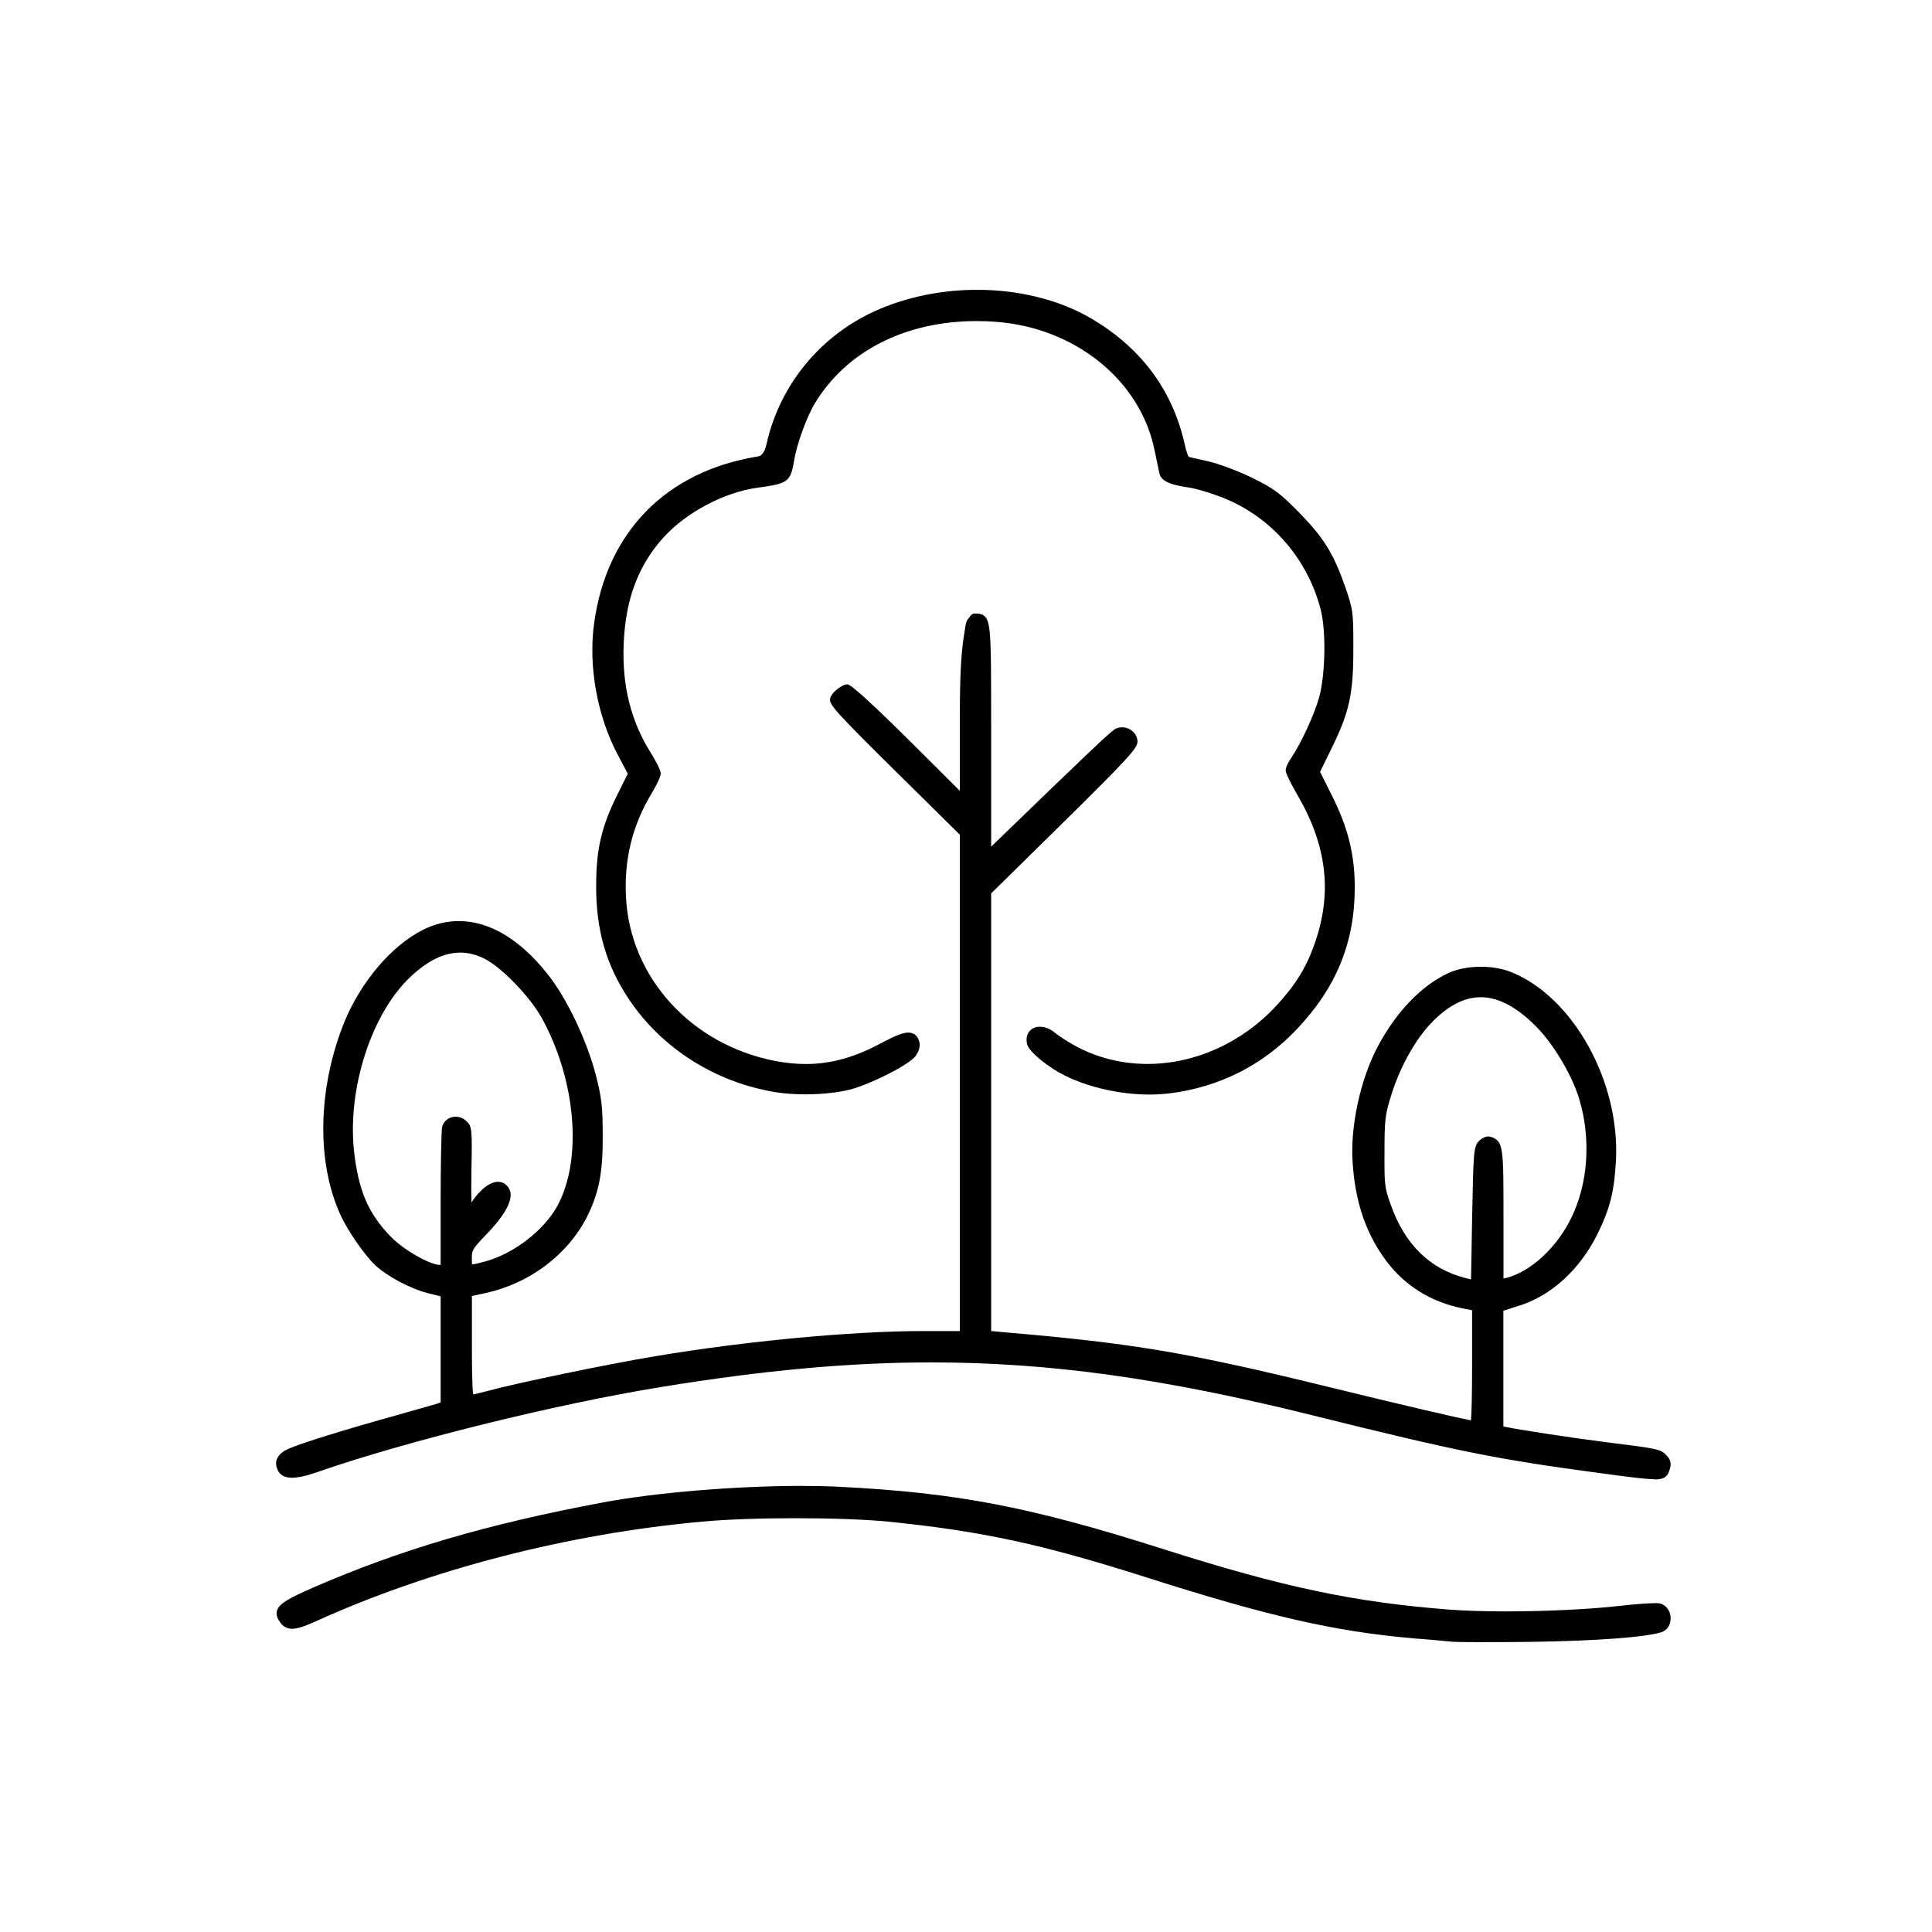
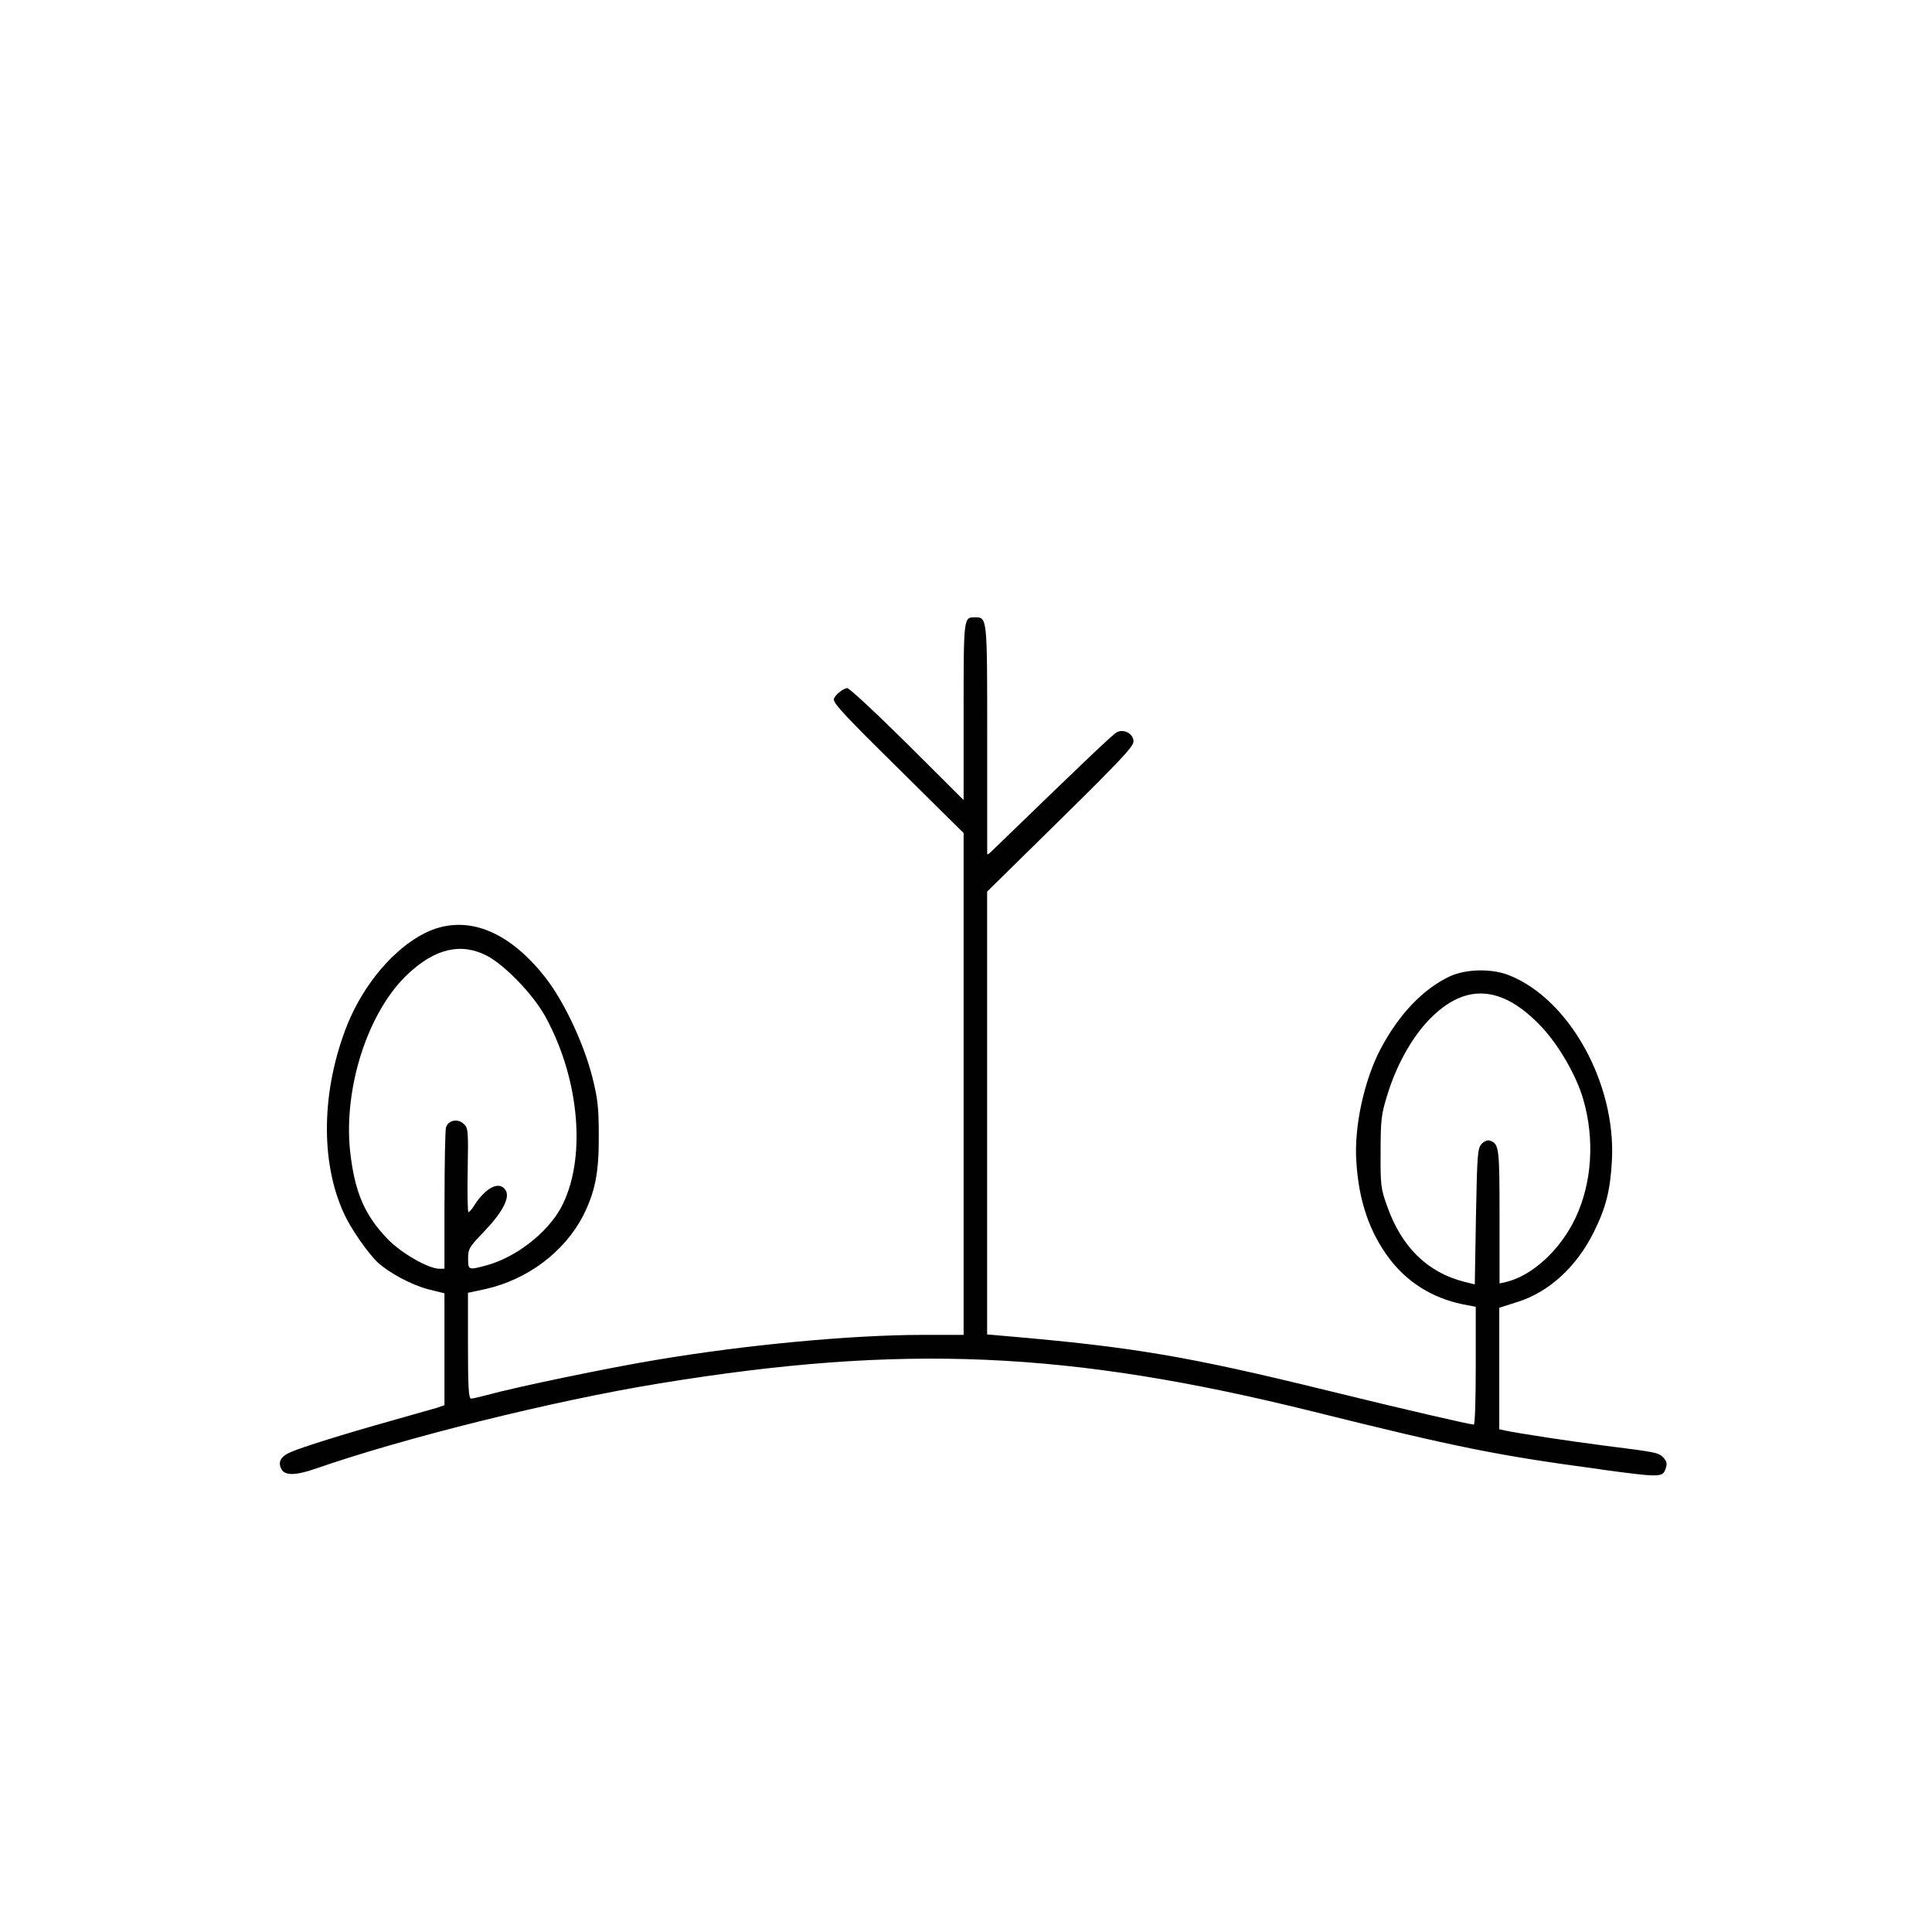
<svg xmlns="http://www.w3.org/2000/svg" id="Layer_1" viewBox="0 0 283.46 283.46">
  <defs>
    <style>.cls-1{fill:#010101;}</style>
  </defs>
-   <path class="cls-1" d="M218.59,240.94c-2.23,0-5.02-.02-5.55-.07-.79-.08-3.27-.32-5.52-.48-11.73-1.02-21.34-3.22-39.54-9.03-15.2-4.83-24-6.72-37.67-8.11-3.32-.32-8.27-.5-13.59-.5s-10.24.18-13.7.5c-19.7,1.79-39.84,6.99-56.72,14.64-1.72.78-2.69,1.08-3.45,1.08s-1.36-.33-1.82-1.05c-.28-.41-.58-.97-.39-1.61.3-1.04,1.78-1.83,5.21-3.34,12.88-5.61,25.63-9.36,42.65-12.54,7.74-1.45,19.43-2.42,29.08-2.42,1.95,0,3.77.04,5.4.12,17.45.87,28.19,2.94,47.86,9.2,17.39,5.54,27.97,7.77,41.95,8.84,2.19.16,5.01.25,8.16.25,5.97,0,12.33-.31,16.6-.8,2.18-.25,4.33-.41,5.35-.41.39,0,.54.02.63.04.91.22,1.54,1.07,1.58,2.1.04,1.02-.49,1.85-1.36,2.13-2.37.74-9.49,1.27-19.04,1.41-2.19.03-4.3.04-6.12.04Z" />
-   <path class="cls-1" d="M213.09,240.31c-.66-.07-3.15-.31-5.54-.48-11.53-1-21.19-3.19-39.41-9-15.38-4.88-24.17-6.75-37.78-8.14-6.82-.66-19.91-.69-27.39,0-19.84,1.8-39.86,6.96-56.9,14.68-2.91,1.32-3.84,1.35-4.57.24-.94-1.39-.24-2.01,4.57-4.12,12.71-5.54,25.45-9.32,42.53-12.5,9.45-1.77,24.62-2.77,34.35-2.29,17.35.87,28.26,2.98,47.72,9.18,17.38,5.54,28.02,7.79,42.08,8.87,6.55.48,17.97.24,24.86-.55,2.74-.31,5.33-.48,5.78-.38,1.42.35,1.56,2.7.17,3.15-2.32.73-9.52,1.25-18.87,1.39-5.71.07-10.94.03-11.6-.03h0Z" />
-   <path class="cls-1" d="M242.69,217.02c-1.26,0-3.37-.27-7.89-.88-15.13-2.02-21.05-3.21-42.28-8.5-21.87-5.43-38.58-7.75-55.88-7.75-12.03,0-24.69,1.16-39.82,3.64-15.26,2.48-37.32,7.94-50.22,12.44-1.63.57-2.86.84-3.76.84-.98,0-1.65-.32-2.01-.96-.33-.61-.41-1.18-.23-1.71.23-.66.82-1.18,1.81-1.61,1.75-.77,8-2.72,14.86-4.63,0,0,6.37-1.82,6.69-1.9l.69-.24v-15.57l-1.96-.48c-2.58-.68-5.88-2.45-7.69-4.12-1.46-1.42-3.97-4.94-5.05-7.35-3.53-7.7-3.34-18.48.51-28.14,2.44-6.04,7.03-11.43,11.7-13.73,1.67-.82,3.41-1.23,5.16-1.23,4.48,0,8.97,2.67,12.98,7.73,2.8,3.47,5.8,9.75,7.14,14.93.85,3.36.99,4.62.99,8.97.03,5.29-.56,8.28-2.35,11.85-2.85,5.51-8.35,9.64-14.72,11.07l-2.12.46v7.3c0,2.02,0,6.02.19,7.14.39-.08,1.08-.24,1.87-.45,4.23-1.17,18.21-4.07,24.92-5.17,13.06-2.2,28.83-3.68,39.22-3.68h5.39v-72.82l-8.77-8.66c-9.46-9.34-10.28-10.32-10.28-11.17s1.69-2.23,2.54-2.23c.2,0,.79,0,9.23,8.37l7.28,7.25v-11.63q0-14.38,2.16-14.38h.18c1.37,0,1.83.61,2.04,2.72.21,2.16.21,6.34.21,14.66v16.82c14.92-14.44,17.66-17.04,18.29-17.31.27-.13.58-.2.91-.2,1.23,0,2.27.96,2.27,2.1,0,.91-1.07,2.19-10.9,11.87l-10.57,10.4v64.21l2.19.2c18.76,1.61,26.71,2.96,47.22,7.98,11.05,2.71,18.97,4.54,20.99,4.93.09-1.05.16-3.83.16-7.98v-8.19l-1.52-.29c-4.58-.97-8.28-3.27-11.01-6.86-3.01-3.97-4.65-8.75-5-14.61-.35-5.14,1.13-12.02,3.6-16.75,2.71-5.17,6.42-9.06,10.44-10.95,1.31-.6,3.01-.93,4.8-.93,1.61,0,3.18.28,4.42.78,9.09,3.65,15.99,16.06,15.38,27.67-.25,4.55-.89,7.07-2.72,10.78-2.6,5.24-6.83,9.08-11.6,10.54l-2.2.7v16.97l.35.08c1.84.39,9.46,1.57,14.74,2.24,7.55.94,8.01,1,8.87,1.95.63.68.74,1.28.39,2.21-.29.86-.71,1.31-2.24,1.31ZM217.24,146.31c-2.51,0-5.04,1.37-7.51,4.06-2.34,2.57-4.45,6.49-5.66,10.48-.85,2.71-.94,3.55-.94,8.15-.03,4.77.02,5.28.9,7.7,2.04,5.83,5.72,9.46,10.93,10.8l.87.21.16-9.23c.18-9.5.24-10.21.94-11,.42-.46.97-.74,1.46-.74.13,0,.25.02.36.06,1.84.64,1.84,1.48,1.84,11.65v9.14l.29-.06c3.69-.9,7.62-4.53,9.75-9.04,2.38-4.99,2.8-11.39,1.11-17.12-.96-3.29-3.45-7.61-5.9-10.27-2.97-3.18-5.86-4.79-8.59-4.79ZM67.52,139.77c-2.39,0-4.8,1.18-7.35,3.6-5.65,5.35-9.19,16.27-8.24,25.4.65,5.88,2.05,9.18,5.35,12.62,2.01,2.08,5.82,4.16,7.19,4.19h.18v-9.37c0-4.78.09-10.3.22-10.9.26-.89,1.05-1.47,1.97-1.47.57,0,1.13.22,1.56.62.86.77.88,1.24.77,7.21-.04,2.05-.03,3.71,0,4.75,1.26-1.9,2.7-3.03,3.9-3.03.7,0,1.28.37,1.64,1.04.93,1.69-1.31,4.57-3.35,6.68-2.13,2.2-2.13,2.37-2.13,3.49,0,.31,0,.72.04.9.4-.01,1.03-.18,1.88-.41,4.18-1.11,8.65-4.55,10.63-8.17,3.7-6.82,2.74-18.41-2.28-27.54-1.72-3.11-5.77-7.33-8.32-8.67-1.22-.63-2.45-.95-3.67-.95Z" />
  <path class="cls-1" d="M234.87,215.58c-15.06-2.01-21.09-3.22-42.22-8.48-35.84-8.9-60.22-9.97-95.93-4.12-15.34,2.49-37.4,7.97-50.32,12.47-2.98,1.04-4.57,1.07-5.09.14-.59-1.07-.14-1.9,1.32-2.53,1.66-.73,7.72-2.63,14.79-4.61,3.05-.87,6.06-1.73,6.68-1.9l1.11-.38v-16.42l-2.39-.59c-2.49-.66-5.71-2.39-7.45-3.98-1.45-1.42-3.91-4.92-4.92-7.17-3.5-7.62-3.29-18.15.52-27.7,2.39-5.92,6.86-11.19,11.43-13.44,5.71-2.81,11.98-.55,17.45,6.34,2.77,3.43,5.75,9.73,7.03,14.72.83,3.29.97,4.5.97,8.83.03,5.3-.55,8.14-2.29,11.6-2.74,5.3-8.14,9.38-14.34,10.77l-2.56.55v7.76c0,5.99.1,7.76.45,7.76.21,0,1.28-.24,2.32-.52,4.26-1.18,18.11-4.05,24.86-5.16,13.16-2.22,28.74-3.67,39.13-3.67h5.96v-73.63l-8.93-8.83c-8.35-8.24-10.11-10.11-10.11-10.77,0-.52,1.39-1.66,1.97-1.66.31,0,4.29,3.71,8.83,8.21l8.24,8.21v-12.99c0-13.71,0-13.82,1.59-13.82,1.9,0,1.87-.31,1.87,17.77v16.93c0,.17.28,0,.62-.35,14.09-13.64,17.9-17.28,18.46-17.52,1.04-.48,2.39.28,2.39,1.39,0,.73-2.08,2.94-10.74,11.46l-10.74,10.56v64.97l2.7.24c18.53,1.59,26.63,2.94,47.13,7.97,11.43,2.81,21.02,5.02,21.58,5.02.17,0,.28-3.88.28-8.62v-8.66l-1.97-.38c-4.43-.94-8.03-3.19-10.67-6.65-2.94-3.88-4.54-8.52-4.88-14.3-.35-5.06,1.14-11.88,3.53-16.45,2.67-5.09,6.27-8.87,10.18-10.7,2.42-1.11,6.2-1.18,8.76-.14,8.8,3.53,15.62,15.83,15.03,27.12-.24,4.43-.87,6.93-2.67,10.56-2.53,5.09-6.61,8.83-11.26,10.25l-2.6.83v17.83l.8.17c1.94.42,9.59,1.59,14.79,2.25,7.48.94,7.83,1,8.52,1.77.48.52.55.9.28,1.63-.42,1.25-.83,1.25-9.52.07ZM217.35,167.86c.38-.42.9-.62,1.21-.52,1.39.48,1.45.94,1.45,11.12v9.84l.97-.21c3.84-.94,7.93-4.68,10.15-9.35,2.46-5.16,2.87-11.64,1.14-17.52-1-3.43-3.53-7.79-6.03-10.49-5.96-6.37-11.53-6.61-16.93-.73-2.39,2.63-4.54,6.58-5.78,10.7-.87,2.77-.97,3.67-.97,8.31-.03,4.81.03,5.4.94,7.9,2.11,6.03,5.92,9.77,11.32,11.15l1.56.38.17-9.94c.17-9.04.24-10.01.8-10.63h0ZM65.22,176.21c0-5.51.1-10.32.21-10.77.31-1.07,1.7-1.39,2.6-.55.66.59.69.97.59,6.79-.07,3.39,0,6.16.1,6.16.14,0,.52-.42.83-.94,1.77-2.77,3.84-3.74,4.68-2.18.59,1.07-.59,3.26-3.26,6.03-2.11,2.18-2.29,2.49-2.29,3.88,0,1.73.03,1.73,2.63,1.04,4.29-1.14,8.93-4.71,10.98-8.45,3.77-6.96,2.84-18.77-2.29-28.09-1.8-3.26-5.92-7.51-8.55-8.9-3.81-1.97-7.65-1.07-11.67,2.74-5.78,5.47-9.38,16.55-8.42,25.87.66,5.99,2.08,9.38,5.51,12.95,1.97,2.04,5.92,4.33,7.58,4.36h.76v-9.94h0Z" />
-   <path class="cls-1" d="M168.63,160.59c-4.25,0-8.89-1.04-12.41-2.79-2.22-1.08-5.21-3.4-5.52-4.58-.18-.74-.07-1.4.31-1.88.36-.45.91-.7,1.56-.7.75,0,1.55.33,2.26.92.44.38,1.64,1.16,2.79,1.81,3.21,1.78,6.91,2.73,10.71,2.73,6.99,0,13.88-3.1,18.9-8.51,2.86-3.1,4.39-5.56,5.63-9.08,2.63-7.4,1.86-14.31-2.42-21.73-.07-.12-1.81-3.1-1.81-3.75s.75-1.73.83-1.85c1.43-2.1,3.43-6.46,4.11-8.96.91-3.44,1-9.83.17-12.9-2.03-7.7-7.63-13.88-14.99-16.55-1.55-.58-3.42-1.1-4.19-1.22-2.54-.36-4.17-.83-4.45-2.1-.05-.18-.13-.62-.25-1.17-.12-.62-.28-1.39-.45-2.15-2.05-10.3-11.65-18.07-23.35-18.92-.93-.07-1.87-.1-2.78-.1-10.45,0-19.1,4.41-23.74,12.09-1.18,1.94-2.66,6.03-3.04,8.42-.51,3.16-1.01,3.34-5.33,3.93-4.91.67-10.46,3.61-13.82,7.3-3.72,4.12-5.57,9.07-5.84,15.57-.27,6.15,1.05,11.43,4.03,16.12.24.39,1.4,2.31,1.4,2.94s-.99,2.34-1.29,2.85c-2.87,4.74-4.11,9.77-3.8,15.37.61,11.74,9.6,21.59,21.88,23.96,1.58.3,3.05.45,4.49.45,3.68,0,7.18-.97,11.03-3.05,2.14-1.14,3.23-1.56,4.02-1.56,1.17,0,1.5.97,1.6,1.29.19.63,0,1.38-.52,2.13-.97,1.34-6.88,4.25-9.61,4.93-1.76.45-4.15.71-6.57.71-1.59,0-3.1-.11-4.39-.32-8.86-1.45-16.71-6.44-21.54-13.68-3.33-5.02-4.81-10.17-4.77-16.7,0-5.24.78-8.59,3.11-13.27l1.53-3.07-1.53-2.89c-2.96-5.63-4.27-12.95-3.42-19.11,1.8-13.44,10.57-22.39,24.05-24.55q.85-.13,1.24-1.75c2.03-9.22,8.57-16.79,17.49-20.24,4.11-1.61,8.75-2.46,13.43-2.46,5.98,0,11.76,1.4,16.28,3.95,7.62,4.32,12.39,10.66,14.2,18.83.21.95.43,1.53.55,1.73.36.09,1.41.34,2.8.64,1.48.32,4.33,1.38,6.36,2.36,3.3,1.61,4.14,2.23,6.91,5.03,3.72,3.79,5.13,6.04,6.85,10.91,1.24,3.59,1.24,3.8,1.24,9.26,0,6.68-.59,9.31-3.31,14.8l-1.57,3.21,1.74,3.49c2.35,4.66,3.35,8.68,3.35,13.45,0,8.12-2.72,14.76-8.57,20.89-4.96,5.24-11.41,8.47-18.66,9.35-.92.11-1.9.17-2.91.17Z" />
-   <path class="cls-1" d="M113.87,159.69c-8.66-1.42-16.45-6.37-21.16-13.44-3.29-4.95-4.71-9.94-4.68-16.38,0-5.16.76-8.42,3.05-13.02l1.66-3.32-1.66-3.15c-2.87-5.47-4.19-12.74-3.36-18.77,1.77-13.19,10.39-21.96,23.58-24.07,1.18-.17,1.25-.28,1.7-2.18,1.97-8.97,8.45-16.48,17.14-19.84,9.45-3.71,21.12-3.12,29.23,1.45,7.45,4.22,12.16,10.46,13.92,18.46.24,1.11.59,2.04.8,2.11s1.56.38,2.98.69,4.22,1.35,6.23,2.32c3.19,1.56,3.98,2.11,6.75,4.92,3.64,3.71,5.02,5.89,6.72,10.7,1.21,3.5,1.21,3.6,1.21,9.07,0,6.61-.59,9.18-3.26,14.54l-1.7,3.46,1.87,3.74c2.32,4.61,3.29,8.55,3.29,13.19,0,7.93-2.67,14.48-8.42,20.5-4.88,5.16-11.15,8.31-18.32,9.18-4.81.59-10.67-.42-15-2.56-2.29-1.11-4.99-3.32-5.23-4.22-.45-1.87,1.49-2.53,3.22-1.07.52.45,1.84,1.28,2.87,1.87,9.59,5.33,22.16,2.87,30.3-5.89,2.91-3.15,4.47-5.64,5.75-9.28,2.67-7.51,1.87-14.68-2.46-22.2-.97-1.66-1.73-3.22-1.73-3.46,0-.28.31-.94.73-1.52,1.49-2.18,3.5-6.58,4.19-9.14.94-3.53,1.04-9.97.17-13.19-2.08-7.9-7.79-14.2-15.34-16.93-1.49-.55-3.43-1.11-4.29-1.25-2.7-.38-3.81-.87-3.98-1.66-.1-.42-.38-1.9-.69-3.32-2.11-10.6-11.84-18.49-23.86-19.36-11.84-.87-21.89,3.71-27.05,12.26-1.25,2.04-2.74,6.23-3.12,8.62-.45,2.77-.59,2.87-4.85,3.46-5.06.69-10.7,3.67-14.16,7.48-3.81,4.22-5.71,9.25-5.99,15.93-.28,6.27,1.04,11.6,4.12,16.45.73,1.18,1.32,2.35,1.32,2.63,0,.31-.55,1.45-1.21,2.56-2.91,4.81-4.19,10.01-3.88,15.69.62,12.05,9.77,22.06,22.34,24.48,5.64,1.07,10.46.28,15.9-2.67,3.39-1.8,4.36-1.94,4.81-.59.14.45-.03,1.04-.45,1.63-.83,1.14-6.51,4.02-9.28,4.71-2.98.76-7.51.9-10.74.38h0Z" />
</svg>